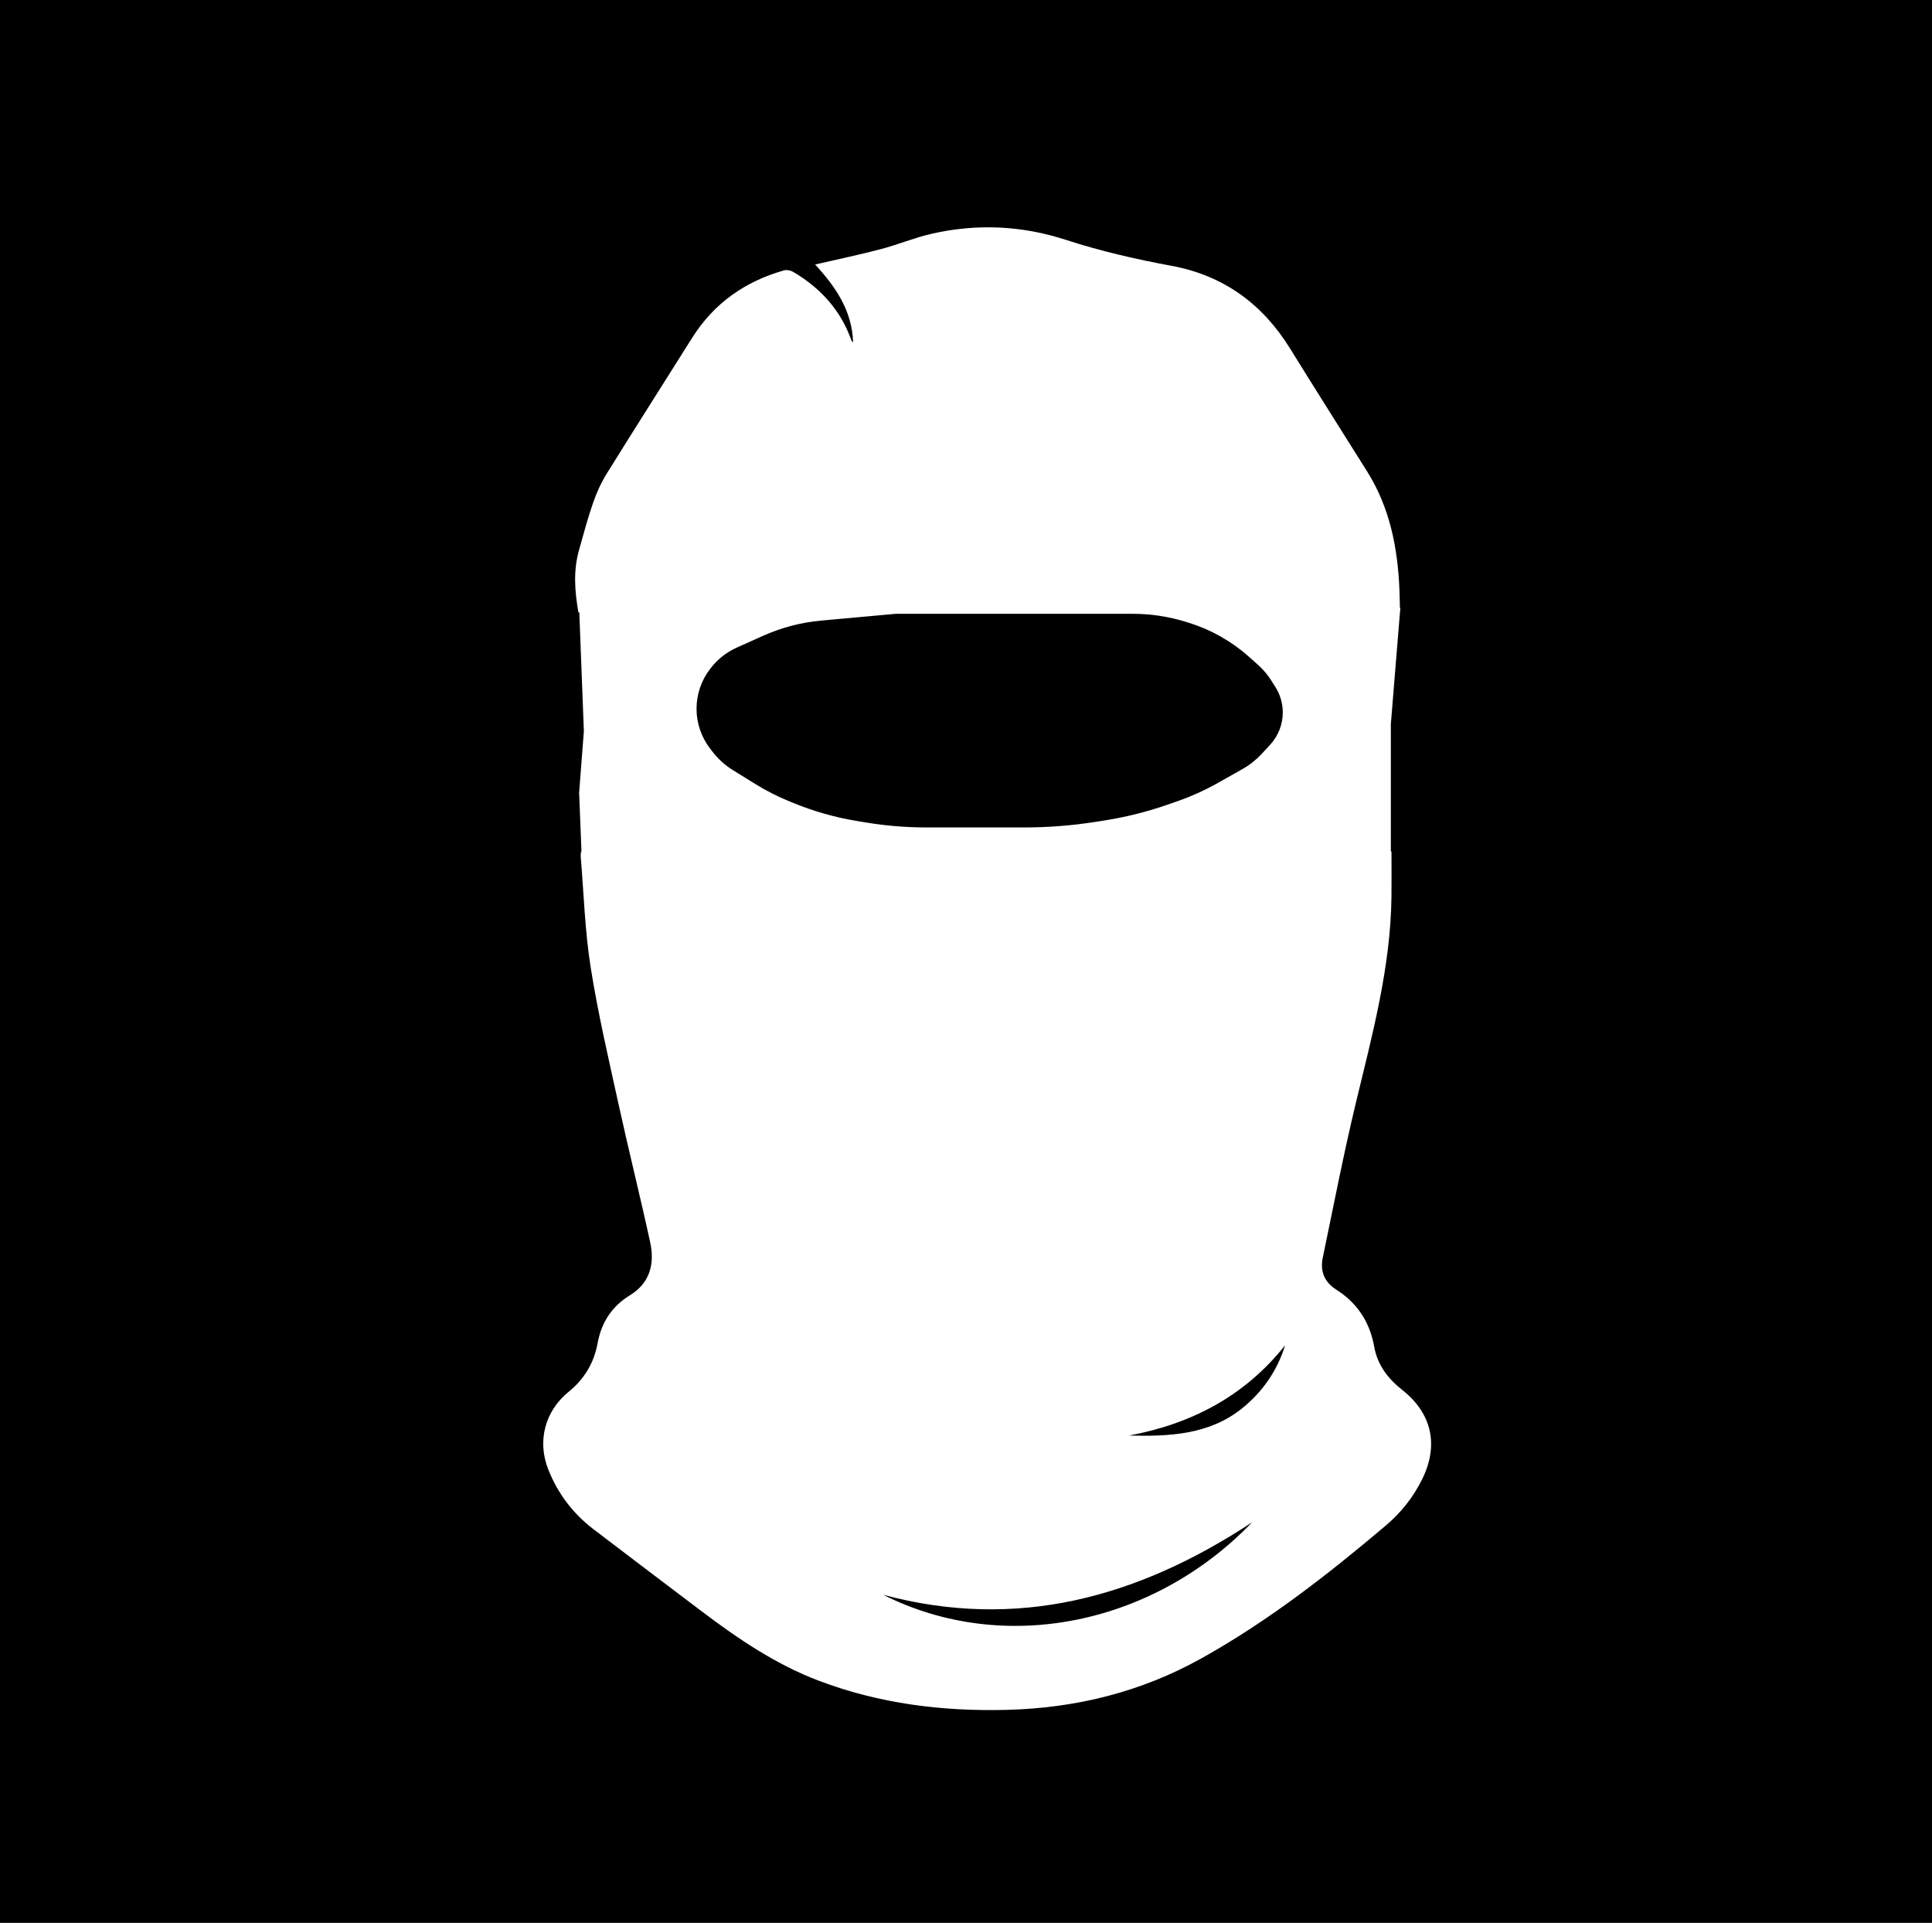
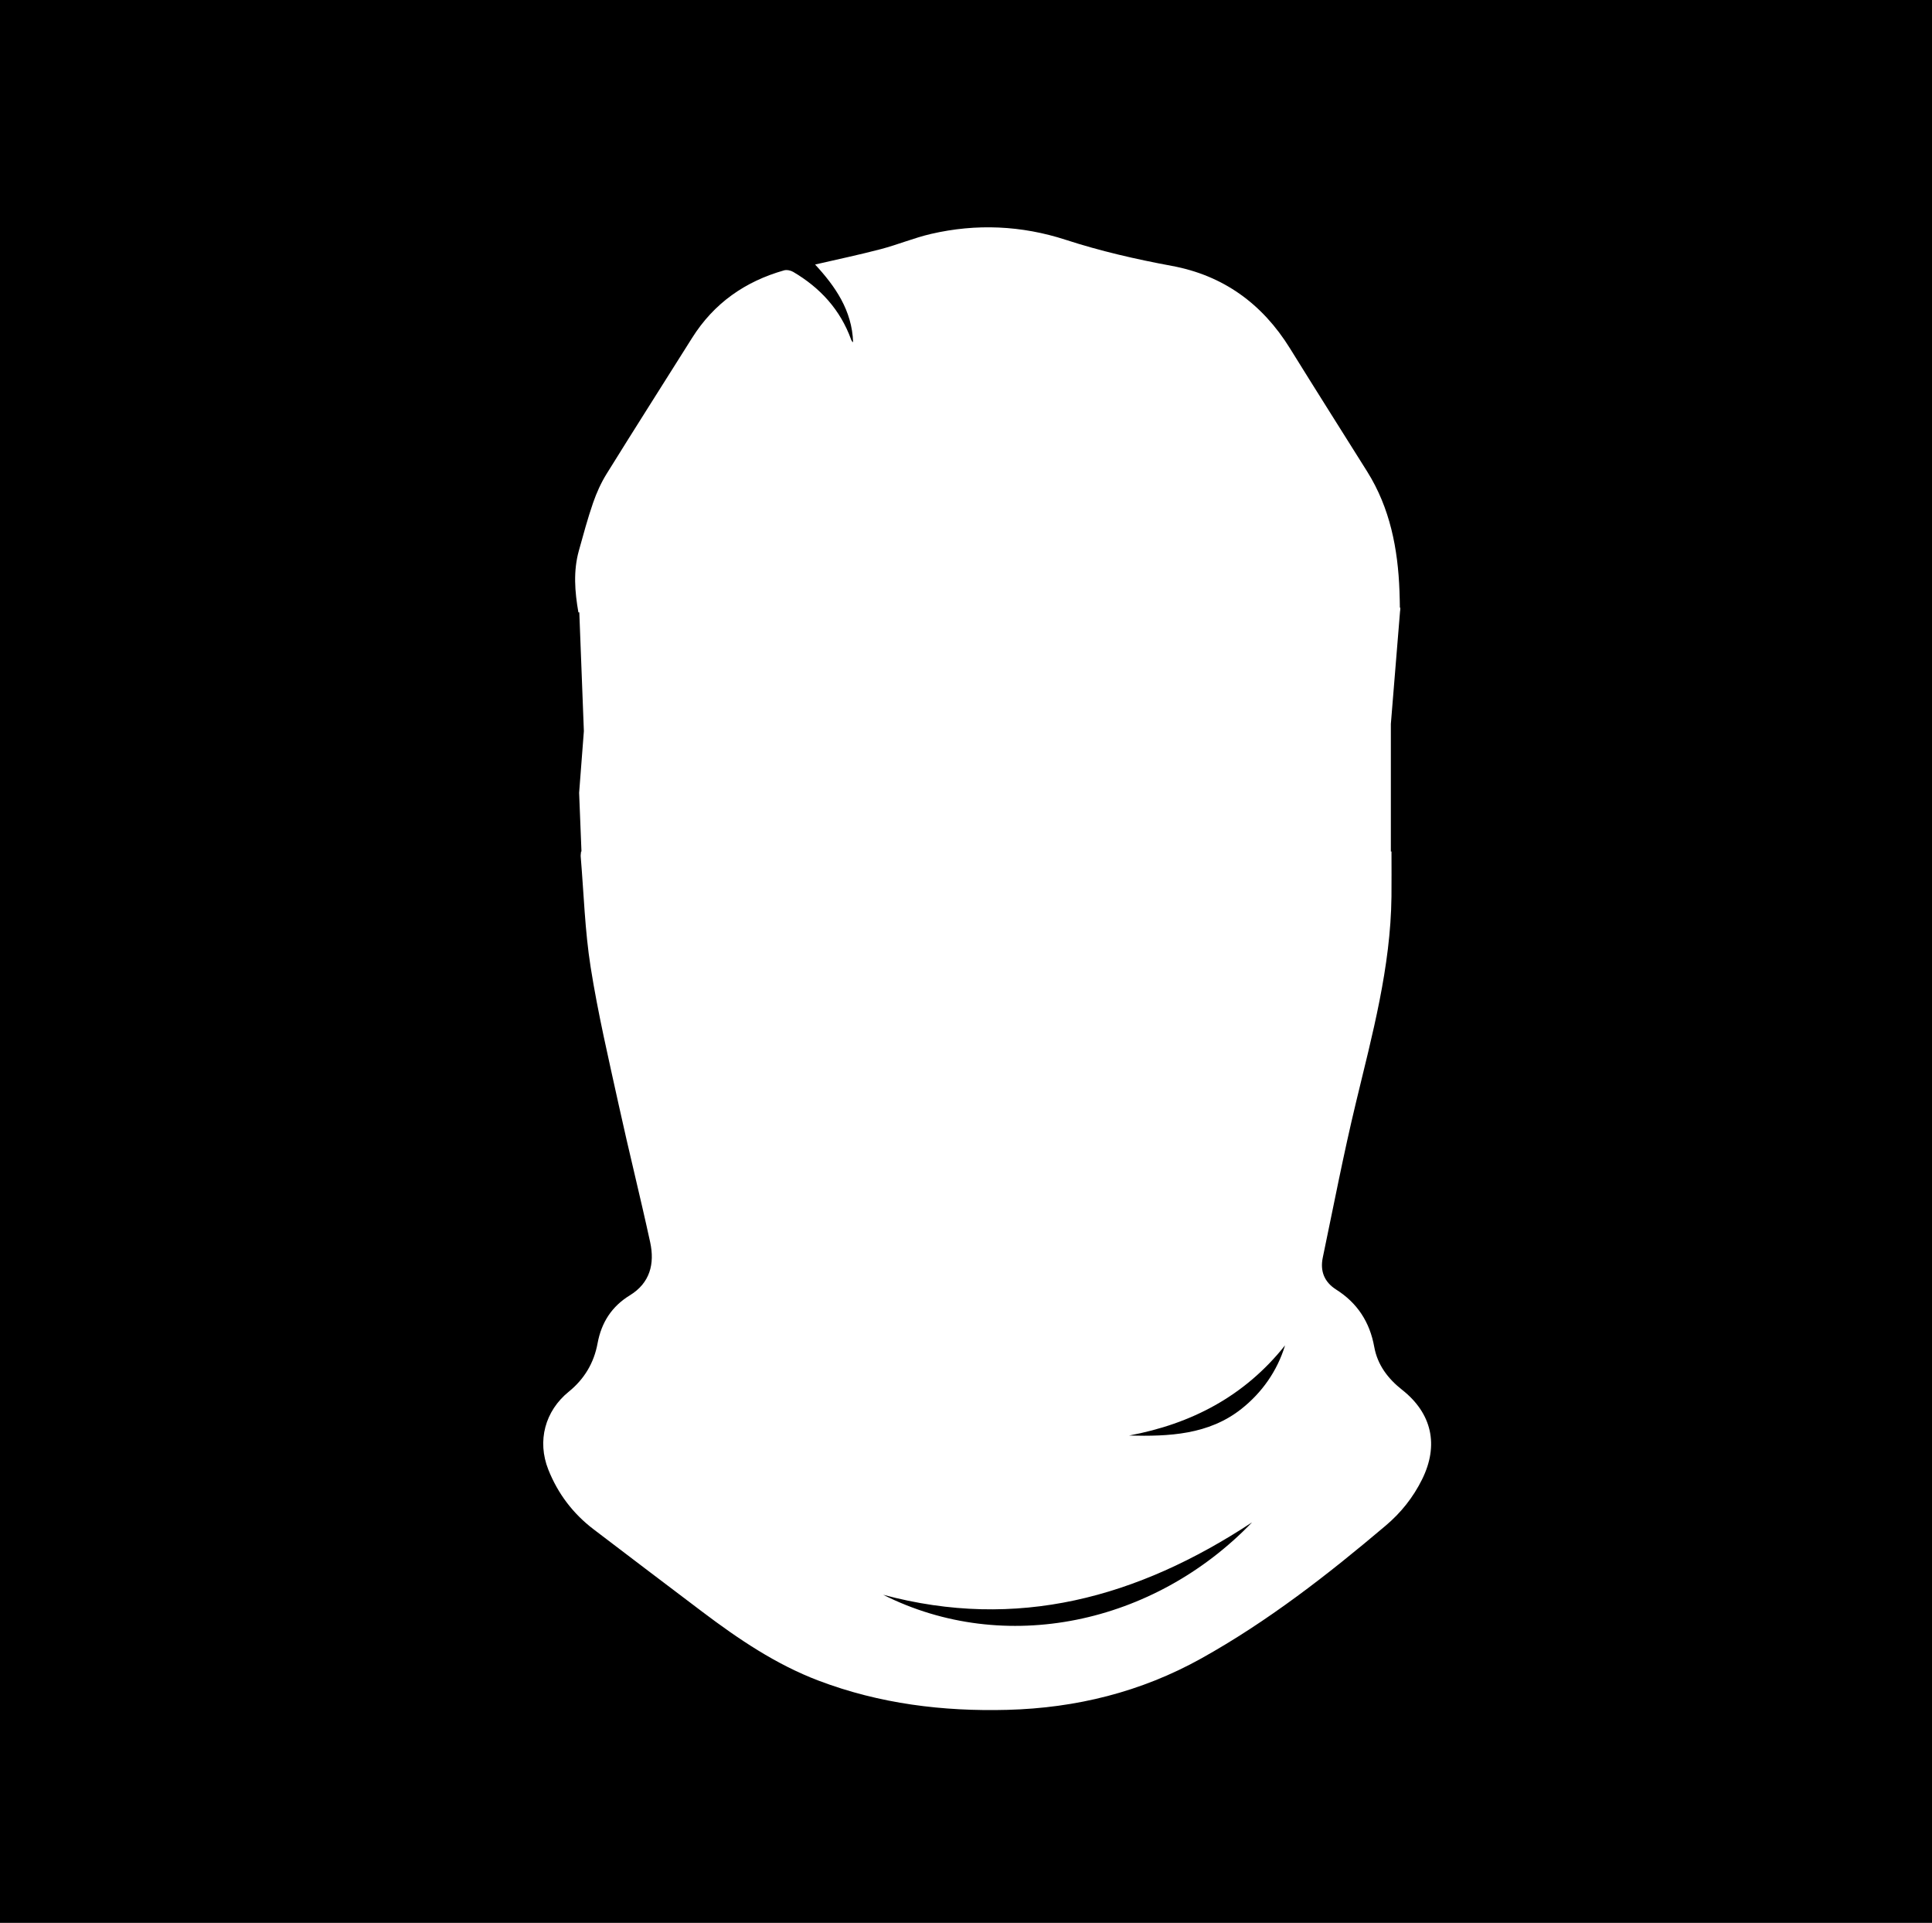
<svg xmlns="http://www.w3.org/2000/svg" width="407" height="405" viewBox="0 0 407 405" fill="none">
  <rect x="0" y="0" width="407" height="405" fill="#808080" stroke="none" />
  <g clip-path="url(#clip0_5_2)">
    <rect x="-10" width="442" height="425" fill="black" />
    <path d="M402.758 -0.557H0.841V400.804H402.758V-0.557Z" fill="black" stroke="black" stroke-width="0.756" stroke-miterlimit="22.926" />
    <path d="M186.052 335.912C211.619 348.789 243.083 342.159 263.767 320.652C239.625 336.55 214.216 343.478 186.052 335.912ZM261.519 296.76C265.82 293.354 269.049 288.828 270.714 283.377C262.185 294.096 250.979 299.913 237.856 302.372C246.245 302.577 254.603 302.229 261.519 296.76ZM295.374 292.742C301.656 297.691 303.158 304.392 299.577 311.614C297.704 315.391 295.155 318.6 291.941 321.322C279.698 331.688 267.086 341.51 253.068 349.32C240.358 356.397 226.679 359.763 212.251 360.15C198.635 360.512 185.315 358.878 172.468 354.007C163.455 350.591 155.569 345.242 147.92 339.472C140.284 333.708 132.666 327.925 125.055 322.129C120.726 318.836 117.522 314.621 115.504 309.532C113.119 303.516 114.809 297.196 119.816 293.136C123.076 290.495 125.126 287.087 125.884 282.958C126.699 278.525 128.891 275.16 132.702 272.828C136.925 270.236 137.955 266.204 136.967 261.657C134.869 252.001 132.461 242.418 130.349 232.767C128.231 223.116 125.969 213.476 124.428 203.727C123.211 196.036 122.988 188.185 122.332 180.404C122.307 180.117 122.374 179.82 122.41 179.354H293.134C293.134 182.573 293.166 185.707 293.13 188.847C292.961 203.72 289.094 217.919 285.65 232.226C283.042 243.042 280.94 253.987 278.66 264.885C278.064 267.739 278.982 270.046 281.486 271.629C285.921 274.437 288.557 278.453 289.5 283.69C290.188 287.513 292.404 290.402 295.374 292.742Z" fill="white" />
    <path d="M294.909 128.453C294.913 128.618 294.803 128.783 294.736 128.977H121.845C121.079 124.586 120.754 120.283 121.943 115.996C122.883 112.616 123.796 109.223 124.939 105.911C125.673 103.793 126.615 101.7 127.791 99.804C133.735 90.225 139.798 80.72 145.799 71.177C150.411 63.841 156.992 59.271 165.159 56.95C165.735 56.785 166.558 56.953 167.094 57.268C172.761 60.601 177.016 65.207 179.305 71.536C179.38 71.747 179.483 71.947 179.716 72.087C179.497 65.378 175.95 60.303 171.713 55.717C176.37 54.638 180.989 53.674 185.551 52.477C189.118 51.541 192.563 50.097 196.151 49.266C205.681 47.062 215.215 47.491 224.487 50.505C231.835 52.895 239.29 54.602 246.858 56.004C257.659 58.003 265.905 63.941 271.755 73.388C277.129 82.064 282.594 90.68 288.017 99.328C292.838 107.015 294.489 115.588 294.82 124.521C294.87 125.833 294.891 127.146 294.909 128.453Z" fill="white" />
-     <path d="M434 -28H-38V457.406H434V-28Z" stroke="black" stroke-width="0.756" stroke-miterlimit="22.926" />
    <path d="M122 128H295L293 152.5V179.5H122.5L122 167L123 154L122 128Z" fill="white" />
-     <path d="M150.105 141.054L149.977 141.221C148.198 143.534 147.233 146.37 147.233 149.288C147.233 152.205 148.198 155.042 149.977 157.354L150.488 158.019C151.642 159.519 153.058 160.798 154.667 161.794L159.444 164.751C161.633 166.106 163.931 167.278 166.314 168.252L167.42 168.705C171.616 170.421 175.99 171.664 180.461 172.409L182.361 172.726C186.602 173.432 190.894 173.788 195.193 173.788L204.233 173.788L215.703 173.788C220.716 173.788 225.72 173.399 230.672 172.625L232.493 172.341C236.977 171.64 241.39 170.541 245.679 169.056L247.652 168.373C250.7 167.318 253.645 165.989 256.453 164.402L261.529 161.533C262.99 160.708 264.312 159.66 265.45 158.428L267.206 156.525C268.831 154.765 269.733 152.457 269.733 150.062C269.733 148.25 269.216 146.476 268.243 144.947L267.367 143.57C266.615 142.387 265.702 141.315 264.654 140.384L262.714 138.659C259.102 135.449 254.843 133.052 250.225 131.631L249.548 131.423C246.025 130.339 242.359 129.788 238.672 129.788L220.733 129.788L204.233 129.788L188.733 129.788L173.039 131.214C168.864 131.594 164.781 132.663 160.955 134.378L155.418 136.86C153.327 137.797 151.502 139.238 150.105 141.054Z" fill="black" stroke="black" />
  </g>
  <defs>
    <clipPath id="clip0_5_2">
      <rect width="407" height="405" fill="white" />
    </clipPath>
  </defs>
</svg>